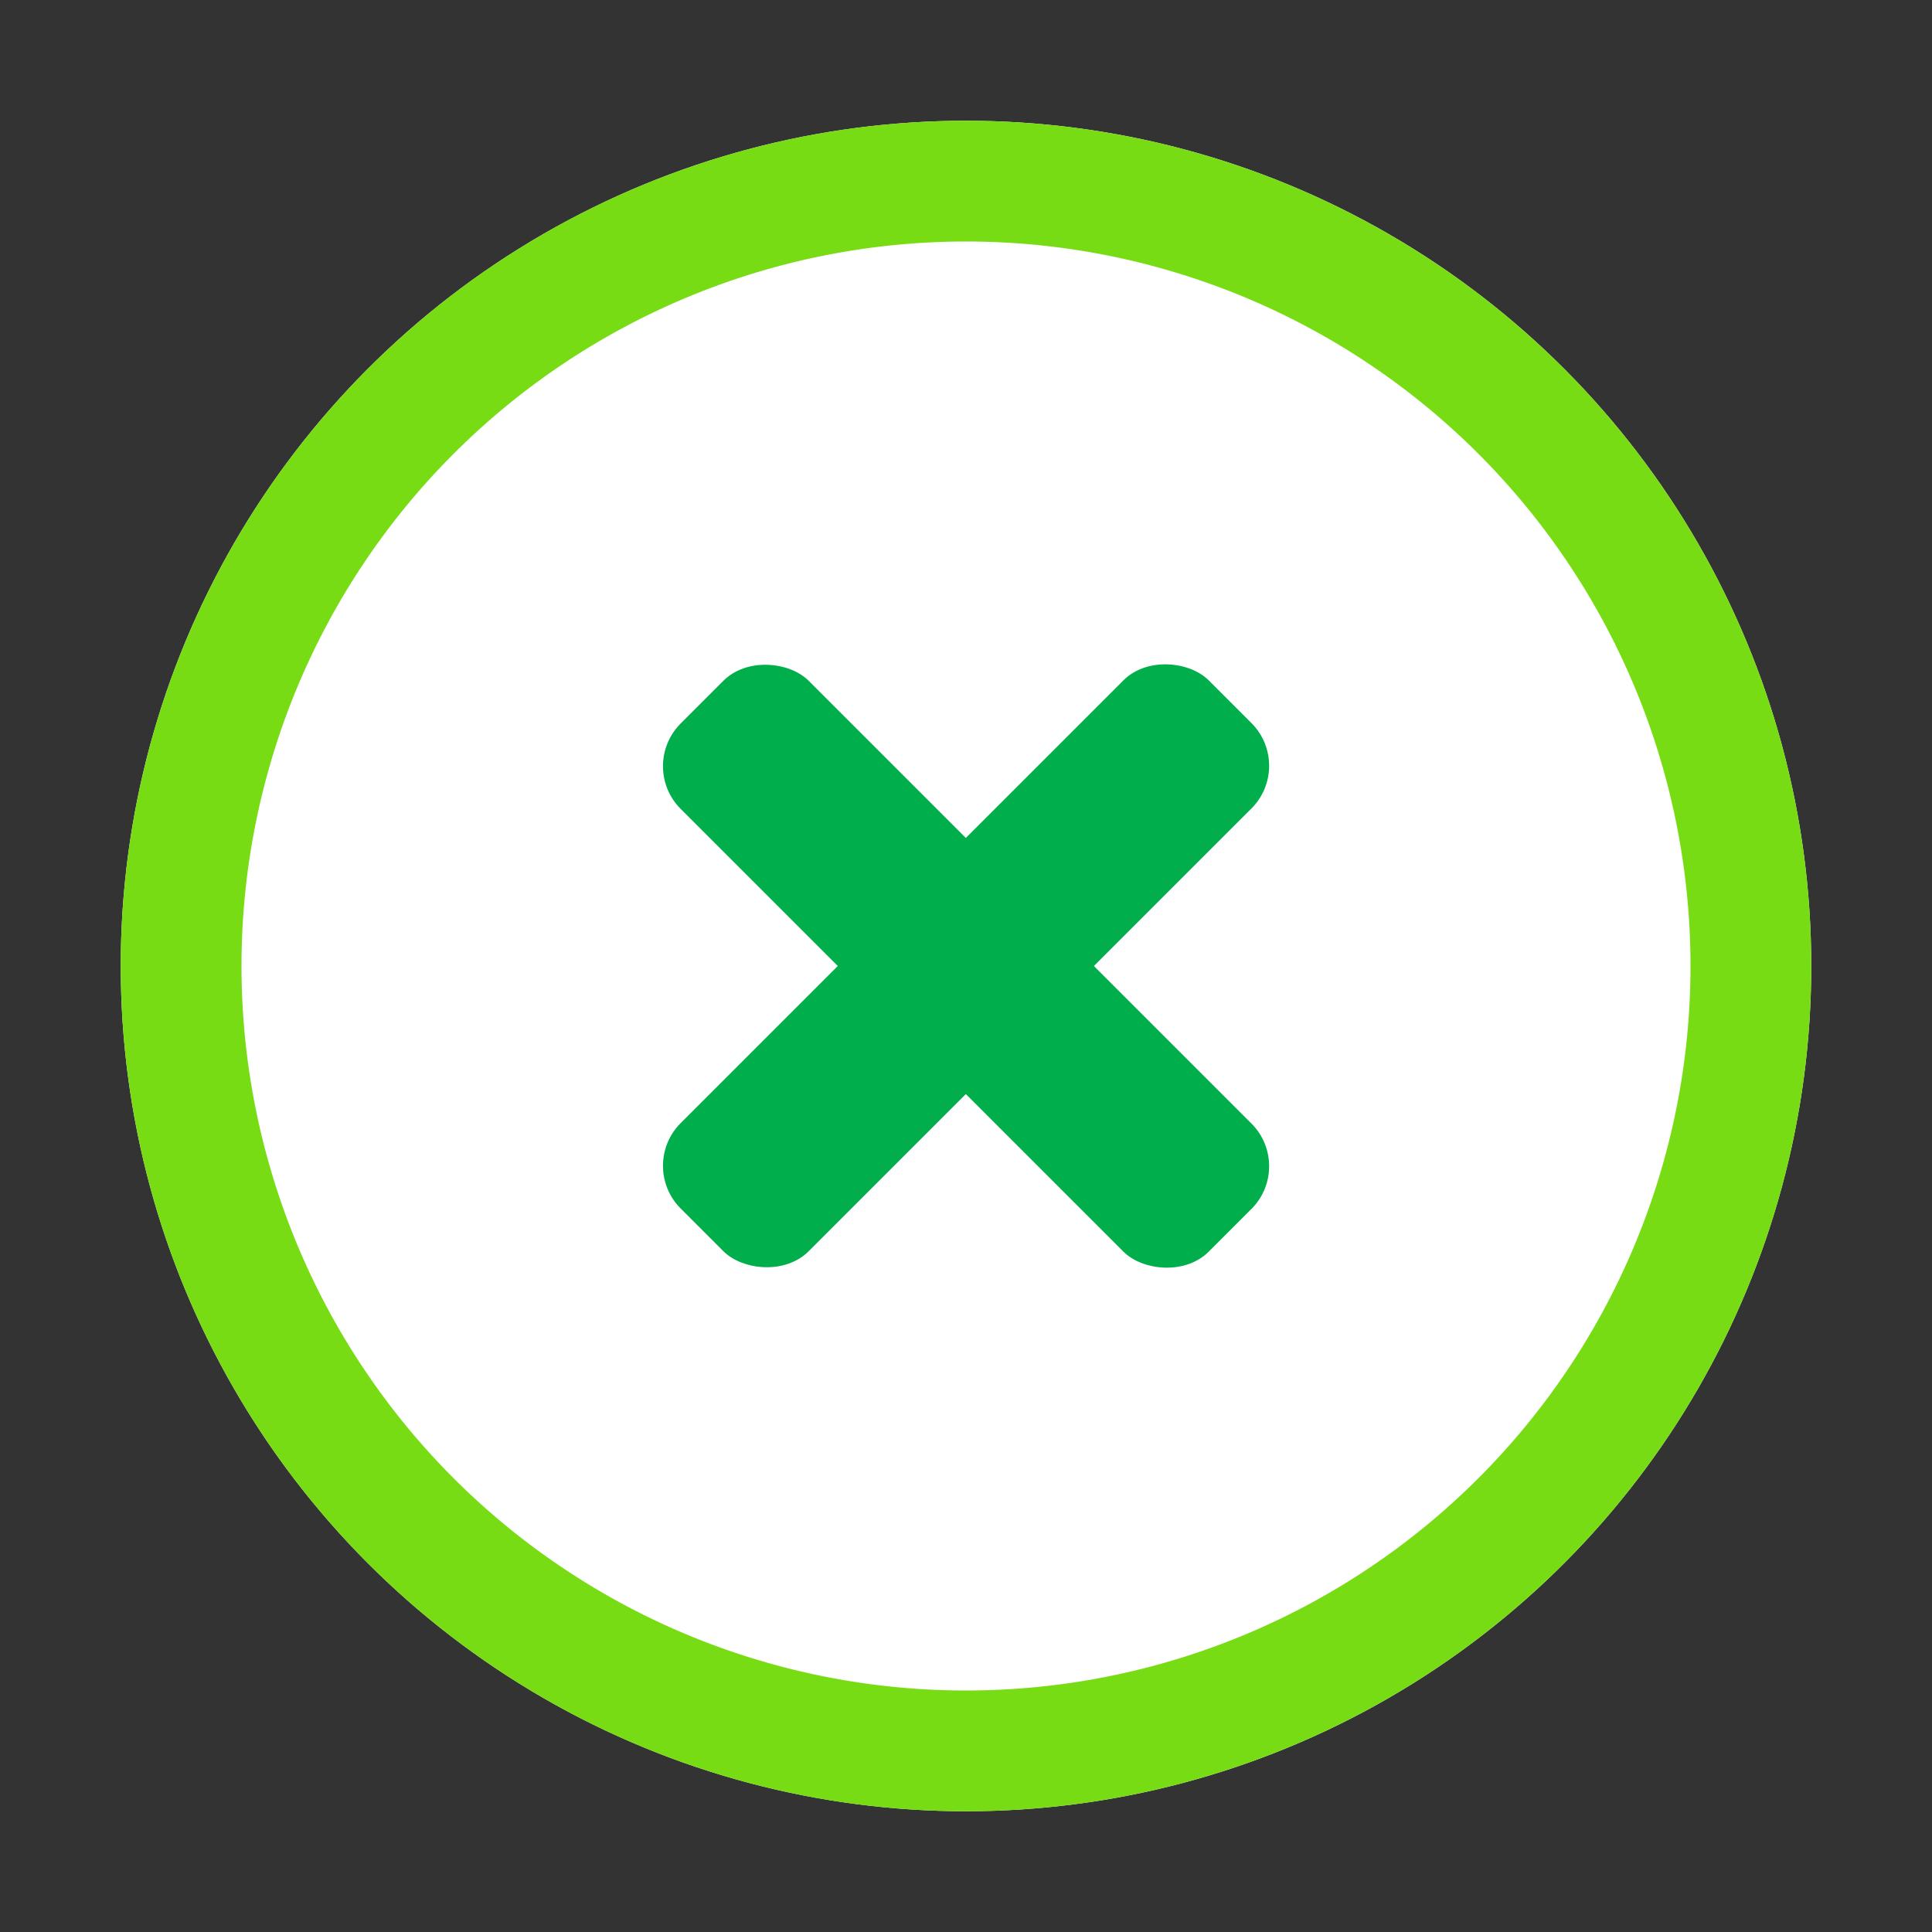
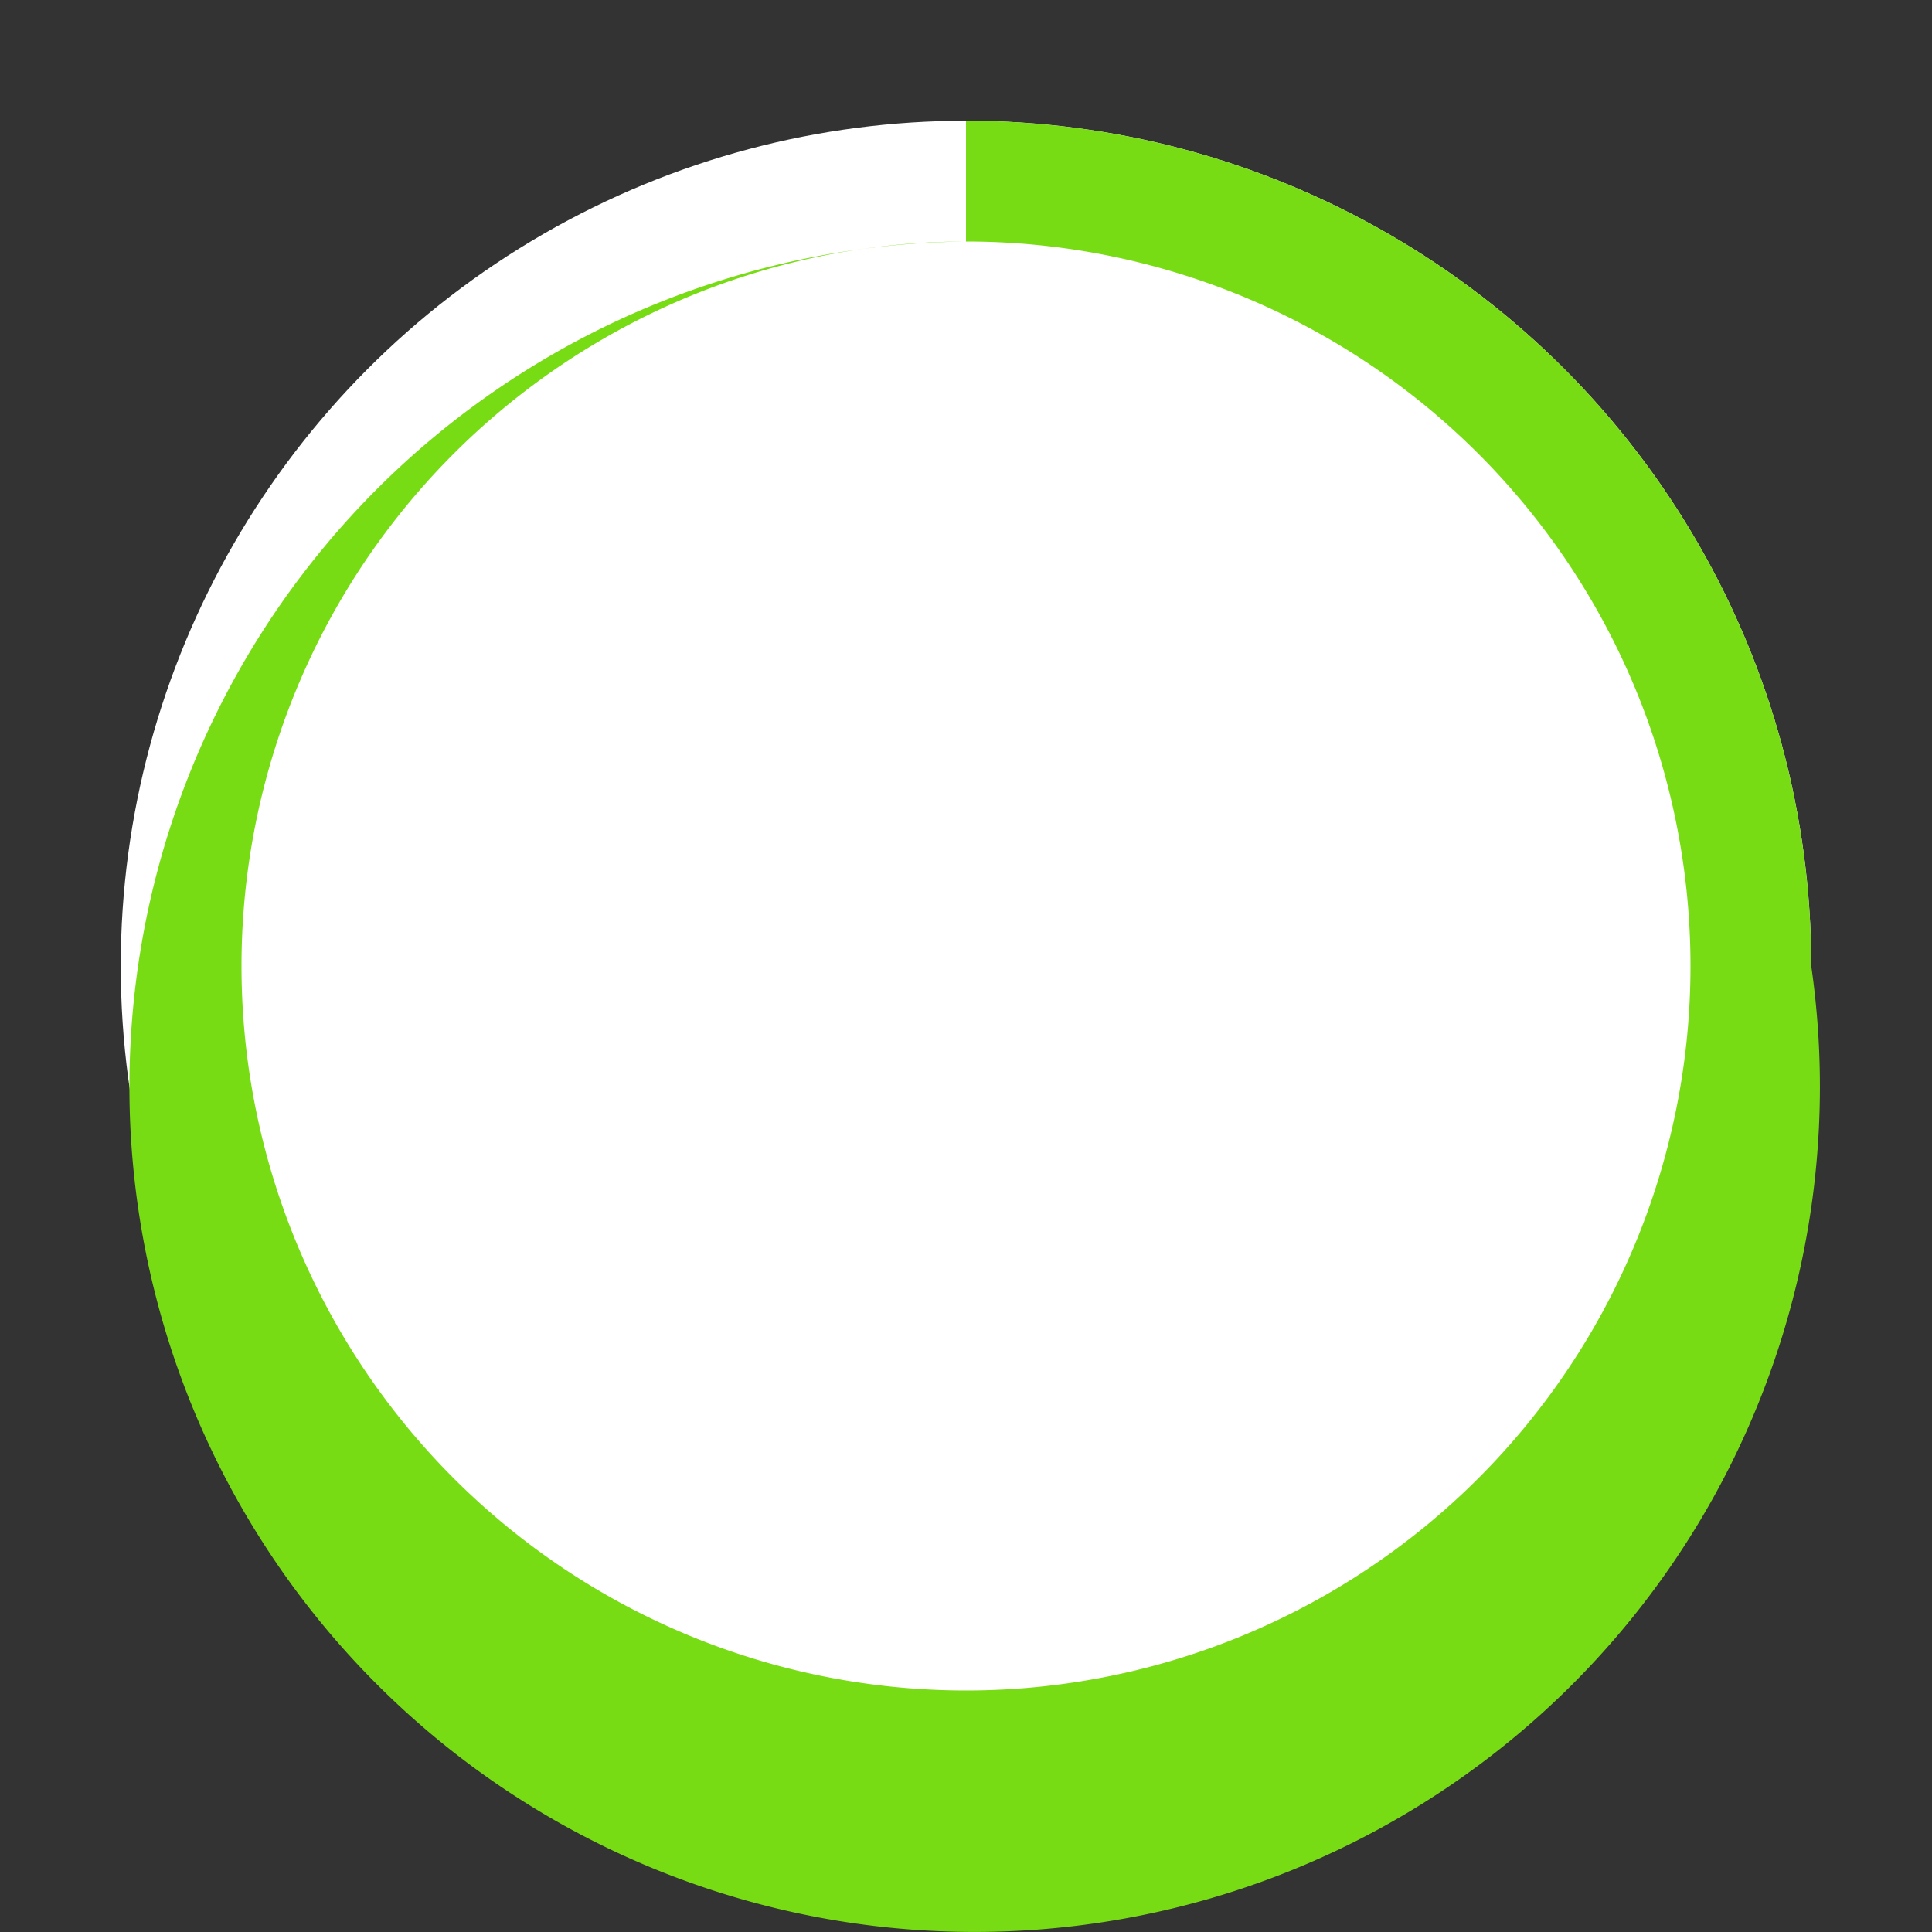
<svg xmlns="http://www.w3.org/2000/svg" id="icons" width="32" height="32" viewBox="0 0 32 32">
  <rect x="0" y="0" width="32" height="32" fill="#333333" stroke="none" />
  <g id="RoCo_Account_Back_Button" data-name="RoCo Account Back Button">
    <circle cx="16" cy="16" r="14" fill="#fff" />
-     <path d="M16,4A12,12,0,1,1,4,16,12,12,0,0,1,16,4Zm0-2A14,14,0,1,0,30,16,14,14,0,0,0,16,2Z" fill="#78dc14" />
+     <path d="M16,4A12,12,0,1,1,4,16,12,12,0,0,1,16,4ZA14,14,0,1,0,30,16,14,14,0,0,0,16,2Z" fill="#78dc14" />
  </g>
-   <rect x="14.5" y="9.82" width="3" height="12.37" rx="1" transform="translate(-6.63 16) rotate(-45)" fill="#00af4b" />
-   <rect x="9.82" y="14.5" width="12.37" height="3" rx="1" transform="translate(-6.63 16) rotate(-45)" fill="#00af4b" />
</svg>